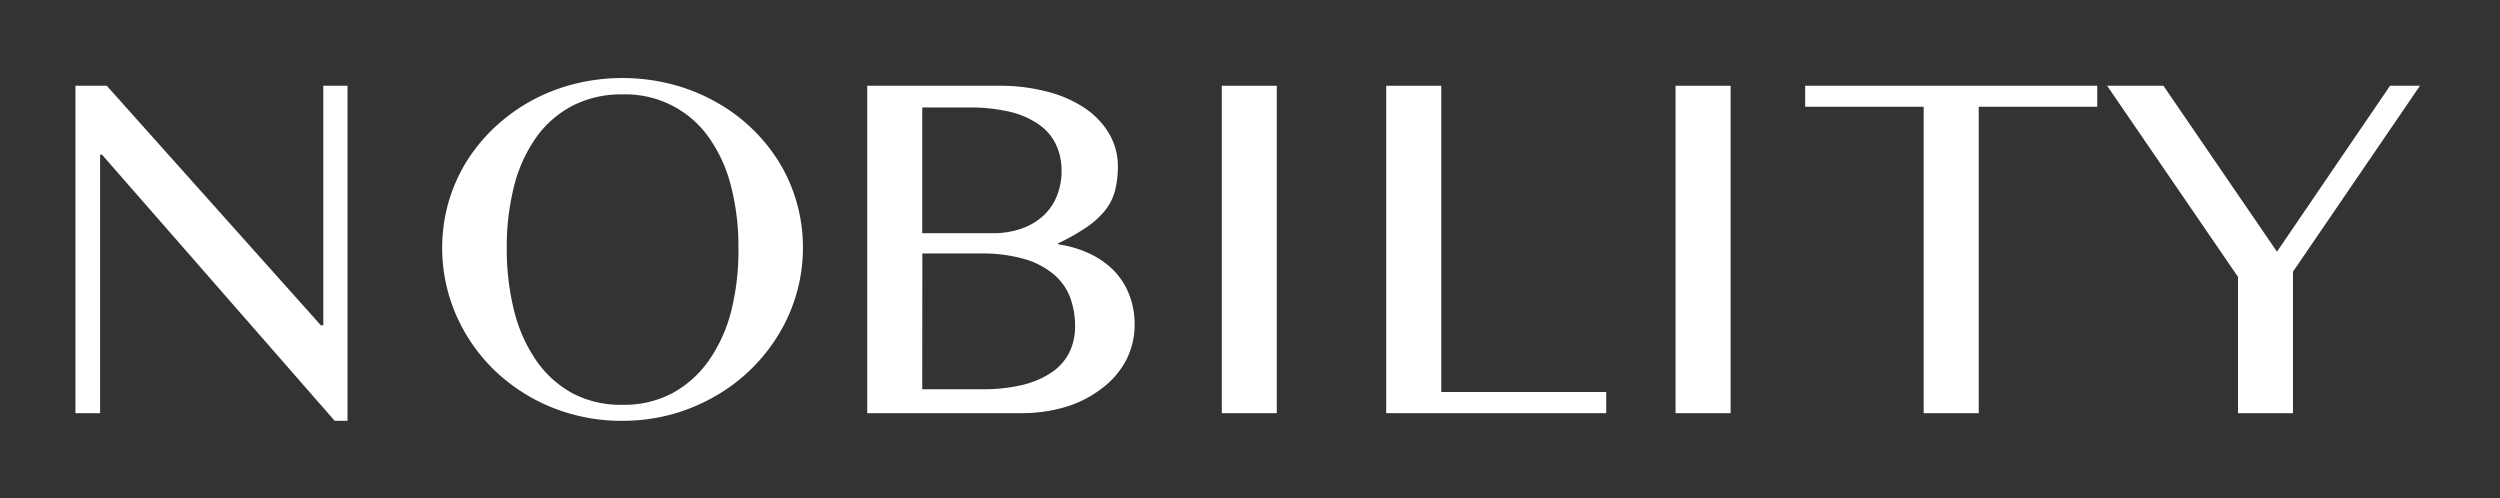
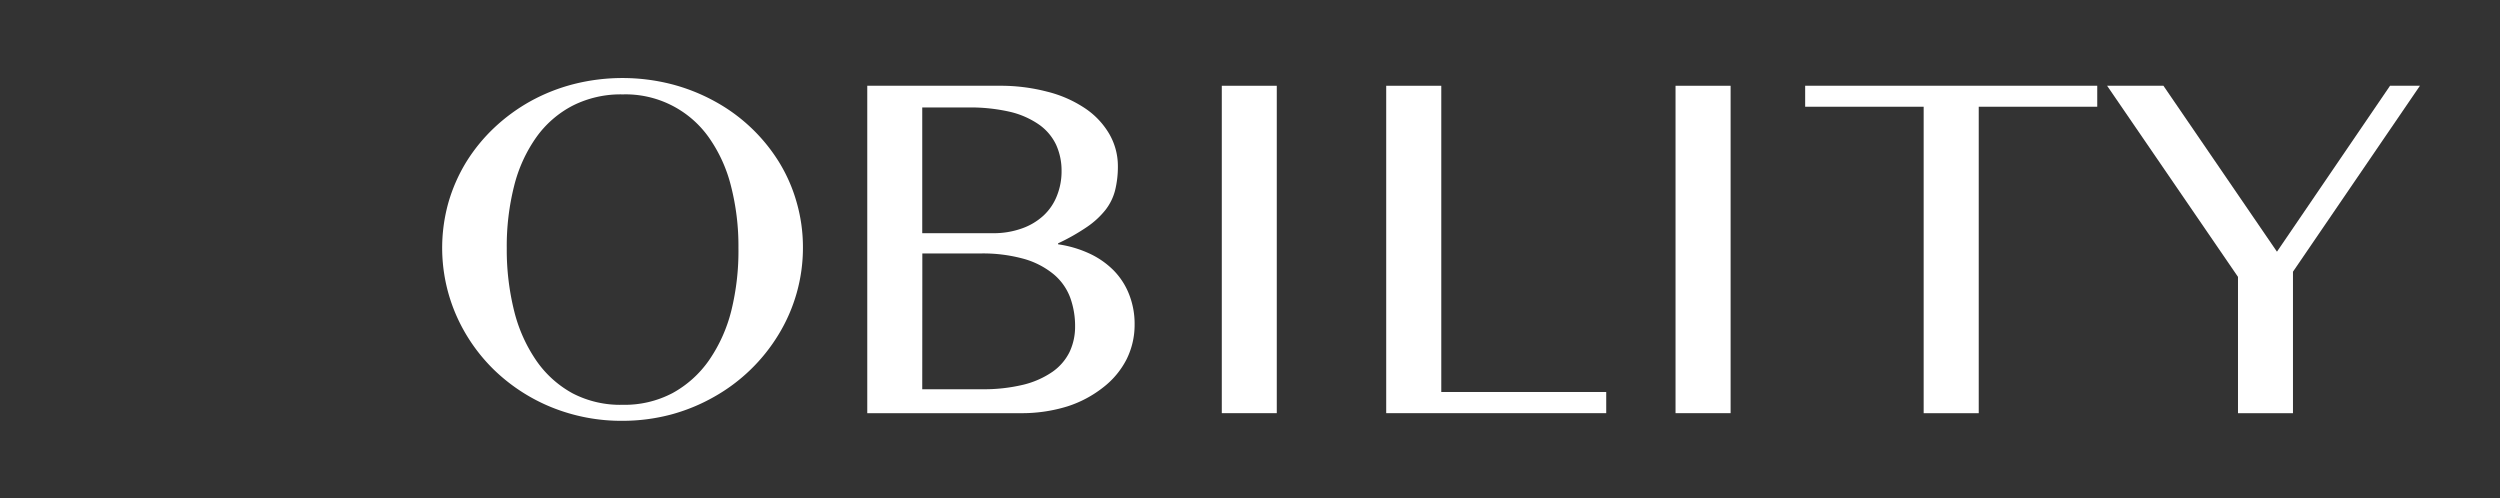
<svg xmlns="http://www.w3.org/2000/svg" id="Слой_1" data-name="Слой 1" viewBox="0 0 281 56">
  <rect x="0" y="0" width="281" height="56" fill="#333333" stroke="none" />
  <defs>
    <style>.cls-1{fill:#fff;}</style>
  </defs>
-   <path class="cls-1" d="M8.48,9.64H12L36.06,36.56h.28V9.64h2.72V47.3H37.62L11.47,17.39h-.22V46.44H8.48Z" />
  <path class="cls-1" d="M70,47.3a20.88,20.88,0,0,1-8-1.52,20.28,20.28,0,0,1-6.44-4.18,19.53,19.53,0,0,1-4.29-6.19,18.91,18.91,0,0,1-.87-12.64,18.62,18.62,0,0,1,2-4.55,19.25,19.25,0,0,1,3.14-3.85,20.39,20.39,0,0,1,4.1-3,20.69,20.69,0,0,1,4.86-1.92,22.3,22.3,0,0,1,10.93,0,20.94,20.94,0,0,1,4.87,1.92,19.43,19.43,0,0,1,7.24,6.81,17.92,17.92,0,0,1,2,4.55,18.23,18.23,0,0,1,.71,5.08,18.69,18.69,0,0,1-2.74,9.79,19.82,19.82,0,0,1-7.24,7,20.63,20.63,0,0,1-4.87,2A21.3,21.3,0,0,1,70,47.3Zm0-1.8a11.56,11.56,0,0,0,5.6-1.32,12.06,12.06,0,0,0,4.09-3.68,17.08,17.08,0,0,0,2.51-5.58A27.94,27.94,0,0,0,83,27.86a27.16,27.16,0,0,0-.85-7,16.34,16.34,0,0,0-2.51-5.46A11.46,11.46,0,0,0,70,10.61a11.94,11.94,0,0,0-5.64,1.27,11.57,11.57,0,0,0-4.08,3.55,16.31,16.31,0,0,0-2.49,5.46,27.64,27.64,0,0,0-.83,7,28.43,28.43,0,0,0,.83,7.06,17.06,17.06,0,0,0,2.49,5.58,11.85,11.85,0,0,0,4.08,3.68A11.6,11.6,0,0,0,70,45.5Z" />
  <path class="cls-1" d="M97.48,9.64H112.3a20.67,20.67,0,0,1,5.39.66,13.48,13.48,0,0,1,4.22,1.84A8.86,8.86,0,0,1,124.65,15a7.21,7.21,0,0,1,1,3.66,11.12,11.12,0,0,1-.31,2.72,6,6,0,0,1-1.08,2.21,9.4,9.4,0,0,1-2.07,1.91,23.18,23.18,0,0,1-3.26,1.85v.11a12.59,12.59,0,0,1,3.55,1.05,9.41,9.41,0,0,1,2.71,1.9,8,8,0,0,1,1.73,2.7,9,9,0,0,1,.61,3.37,8.66,8.66,0,0,1-.9,3.9A9.37,9.37,0,0,1,124,43.54a12.77,12.77,0,0,1-4,2.13,17.23,17.23,0,0,1-5.31.77H97.48Zm6.18,16.57h7.89a9.37,9.37,0,0,0,3.3-.53,7,7,0,0,0,2.44-1.45A6,6,0,0,0,118.8,22a7.33,7.33,0,0,0,.52-2.79,7,7,0,0,0-.61-2.93,5.84,5.84,0,0,0-1.9-2.26,9.55,9.55,0,0,0-3.28-1.45,19.91,19.91,0,0,0-4.76-.49h-5.11Zm0,17.54h6.69a18.92,18.92,0,0,0,4.68-.51,9.88,9.88,0,0,0,3.27-1.45,5.9,5.9,0,0,0,1.92-2.23,6.62,6.62,0,0,0,.62-2.86,9.32,9.32,0,0,0-.55-3.25,6.29,6.29,0,0,0-1.82-2.59,9.19,9.19,0,0,0-3.3-1.74,17.18,17.18,0,0,0-5-.63h-6.5Z" />
  <path class="cls-1" d="M137.33,9.64h6.18v36.8h-6.18Z" />
  <path class="cls-1" d="M155.81,9.64H162V44.06h18.54v2.38H155.81Z" />
  <path class="cls-1" d="M188.33,9.64h6.19v36.8h-6.19Z" />
  <path class="cls-1" d="M235.73,9.64V12H222.41V46.44h-6.19V12H202.9V9.64Z" />
  <path class="cls-1" d="M243.17,9.64l12.76,18.65L268.64,9.64H272l-14.27,20.9v15.9h-6.18V31.12L236.84,9.64Z" />
</svg>